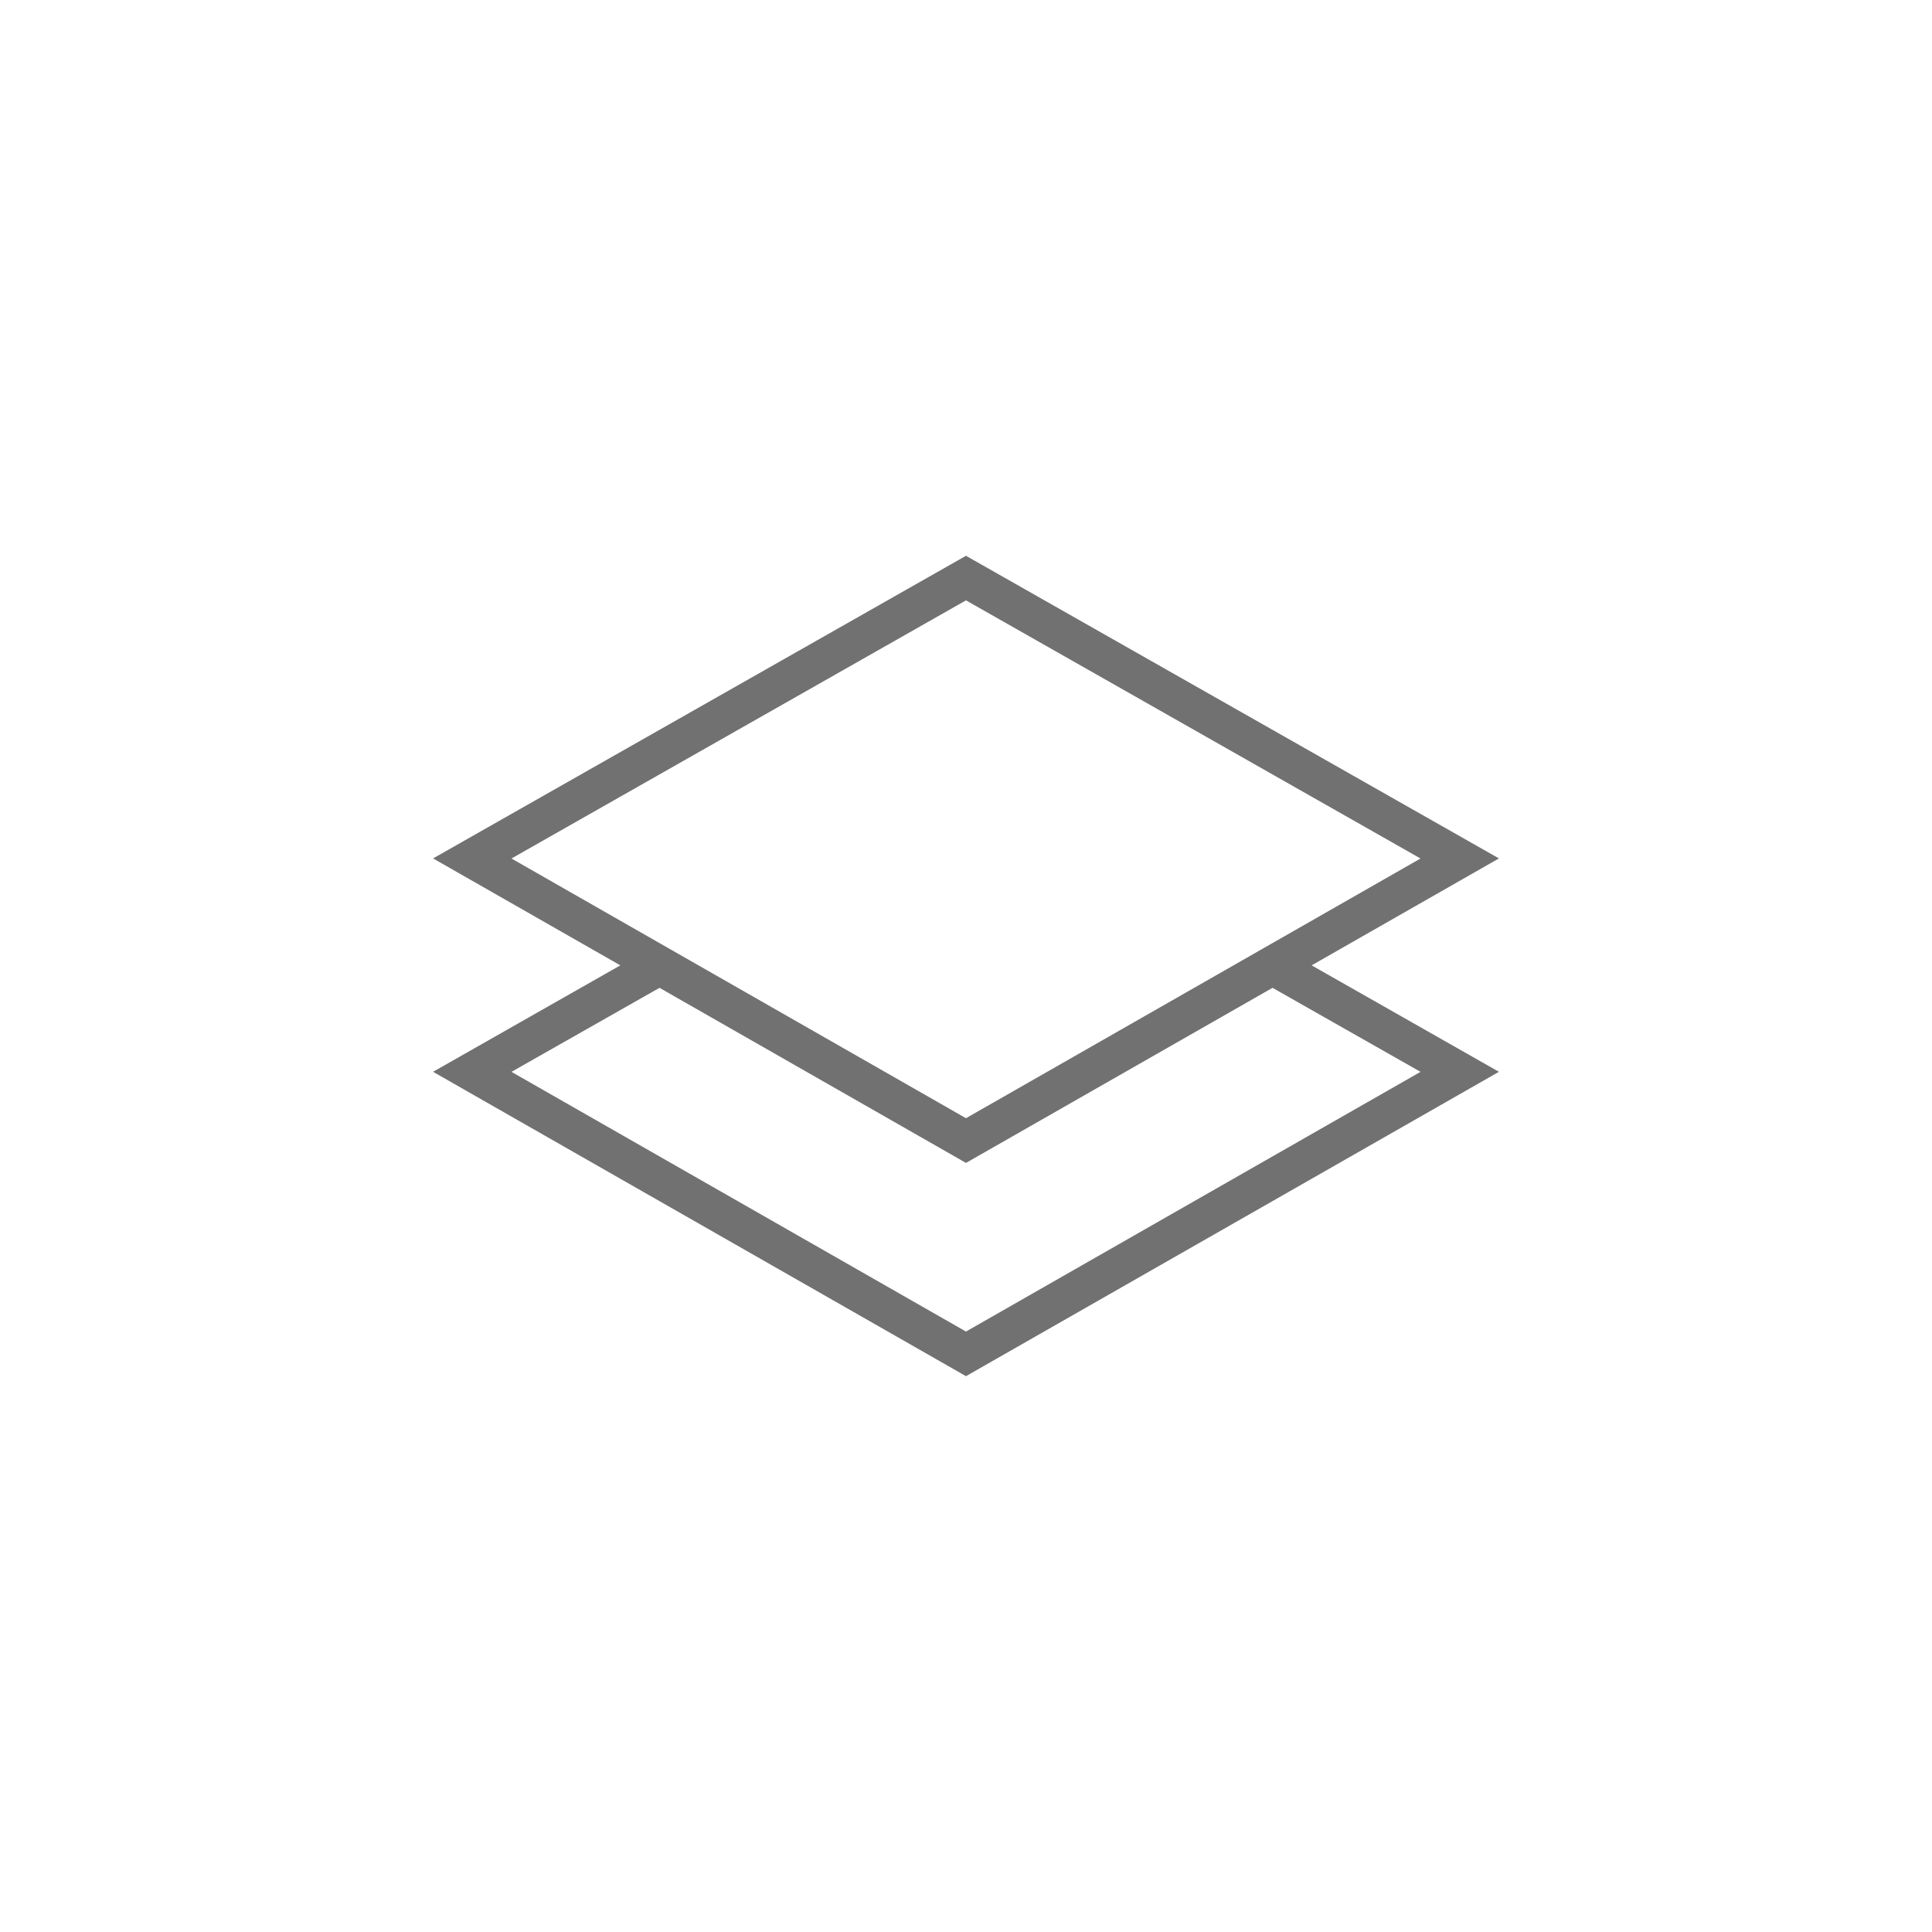
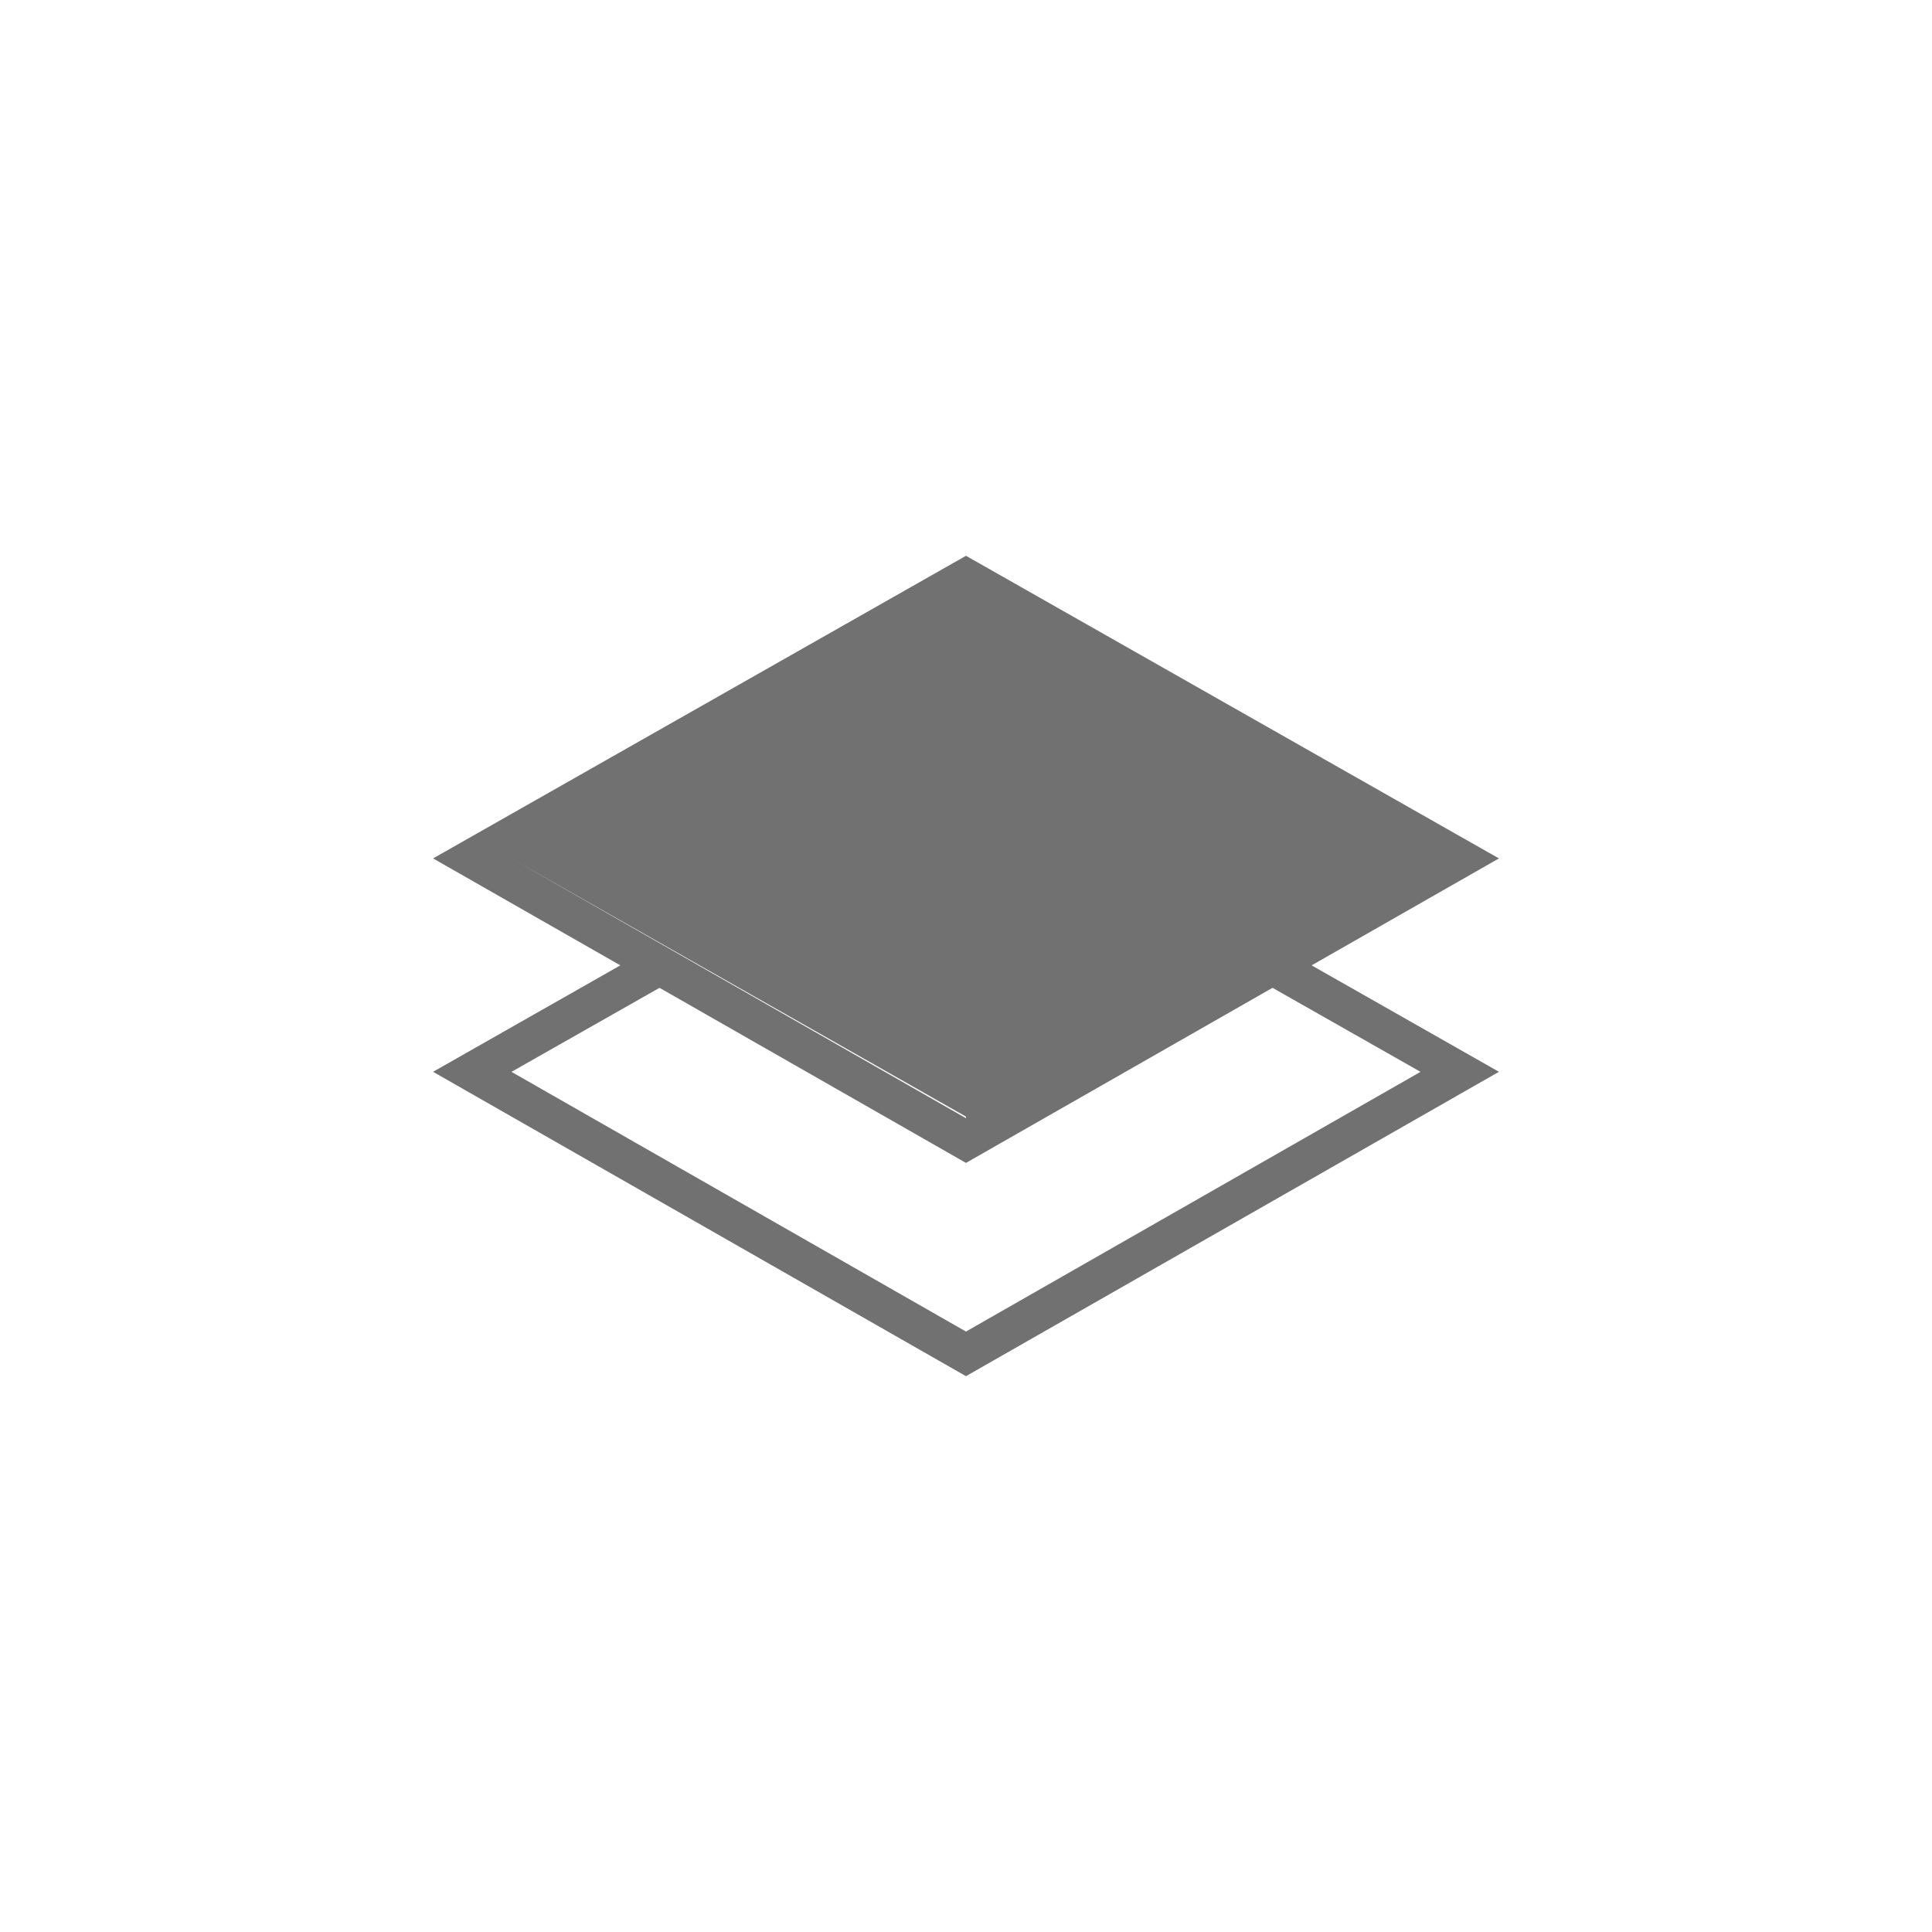
<svg xmlns="http://www.w3.org/2000/svg" version="1.1" id="Warstwa_1" x="0px" y="0px" width="43.341px" height="43.341px" viewBox="0 0 43.341 43.341" enable-background="new 0 0 43.341 43.341" xml:space="preserve">
-   <path fill="#727171" d="M21.67,12.468L9.715,19.257l4.201,2.399l-4.201,2.388l11.955,6.828l11.956-6.828l-4.202-2.388l4.202-2.399  L21.67,12.468z M11.474,19.259l10.196-5.791l10.197,5.791L21.67,25.085L11.474,19.259z M28.547,22.16l3.32,1.885L21.67,29.871  l-10.196-5.826l3.321-1.885l6.875,3.928L28.547,22.16z" />
+   <path fill="#727171" d="M21.67,12.468L9.715,19.257l4.201,2.399l-4.201,2.388l11.955,6.828l11.956-6.828l-4.202-2.388l4.202-2.399  L21.67,12.468z M11.474,19.259l10.197,5.791L21.67,25.085L11.474,19.259z M28.547,22.16l3.32,1.885L21.67,29.871  l-10.196-5.826l3.321-1.885l6.875,3.928L28.547,22.16z" />
</svg>